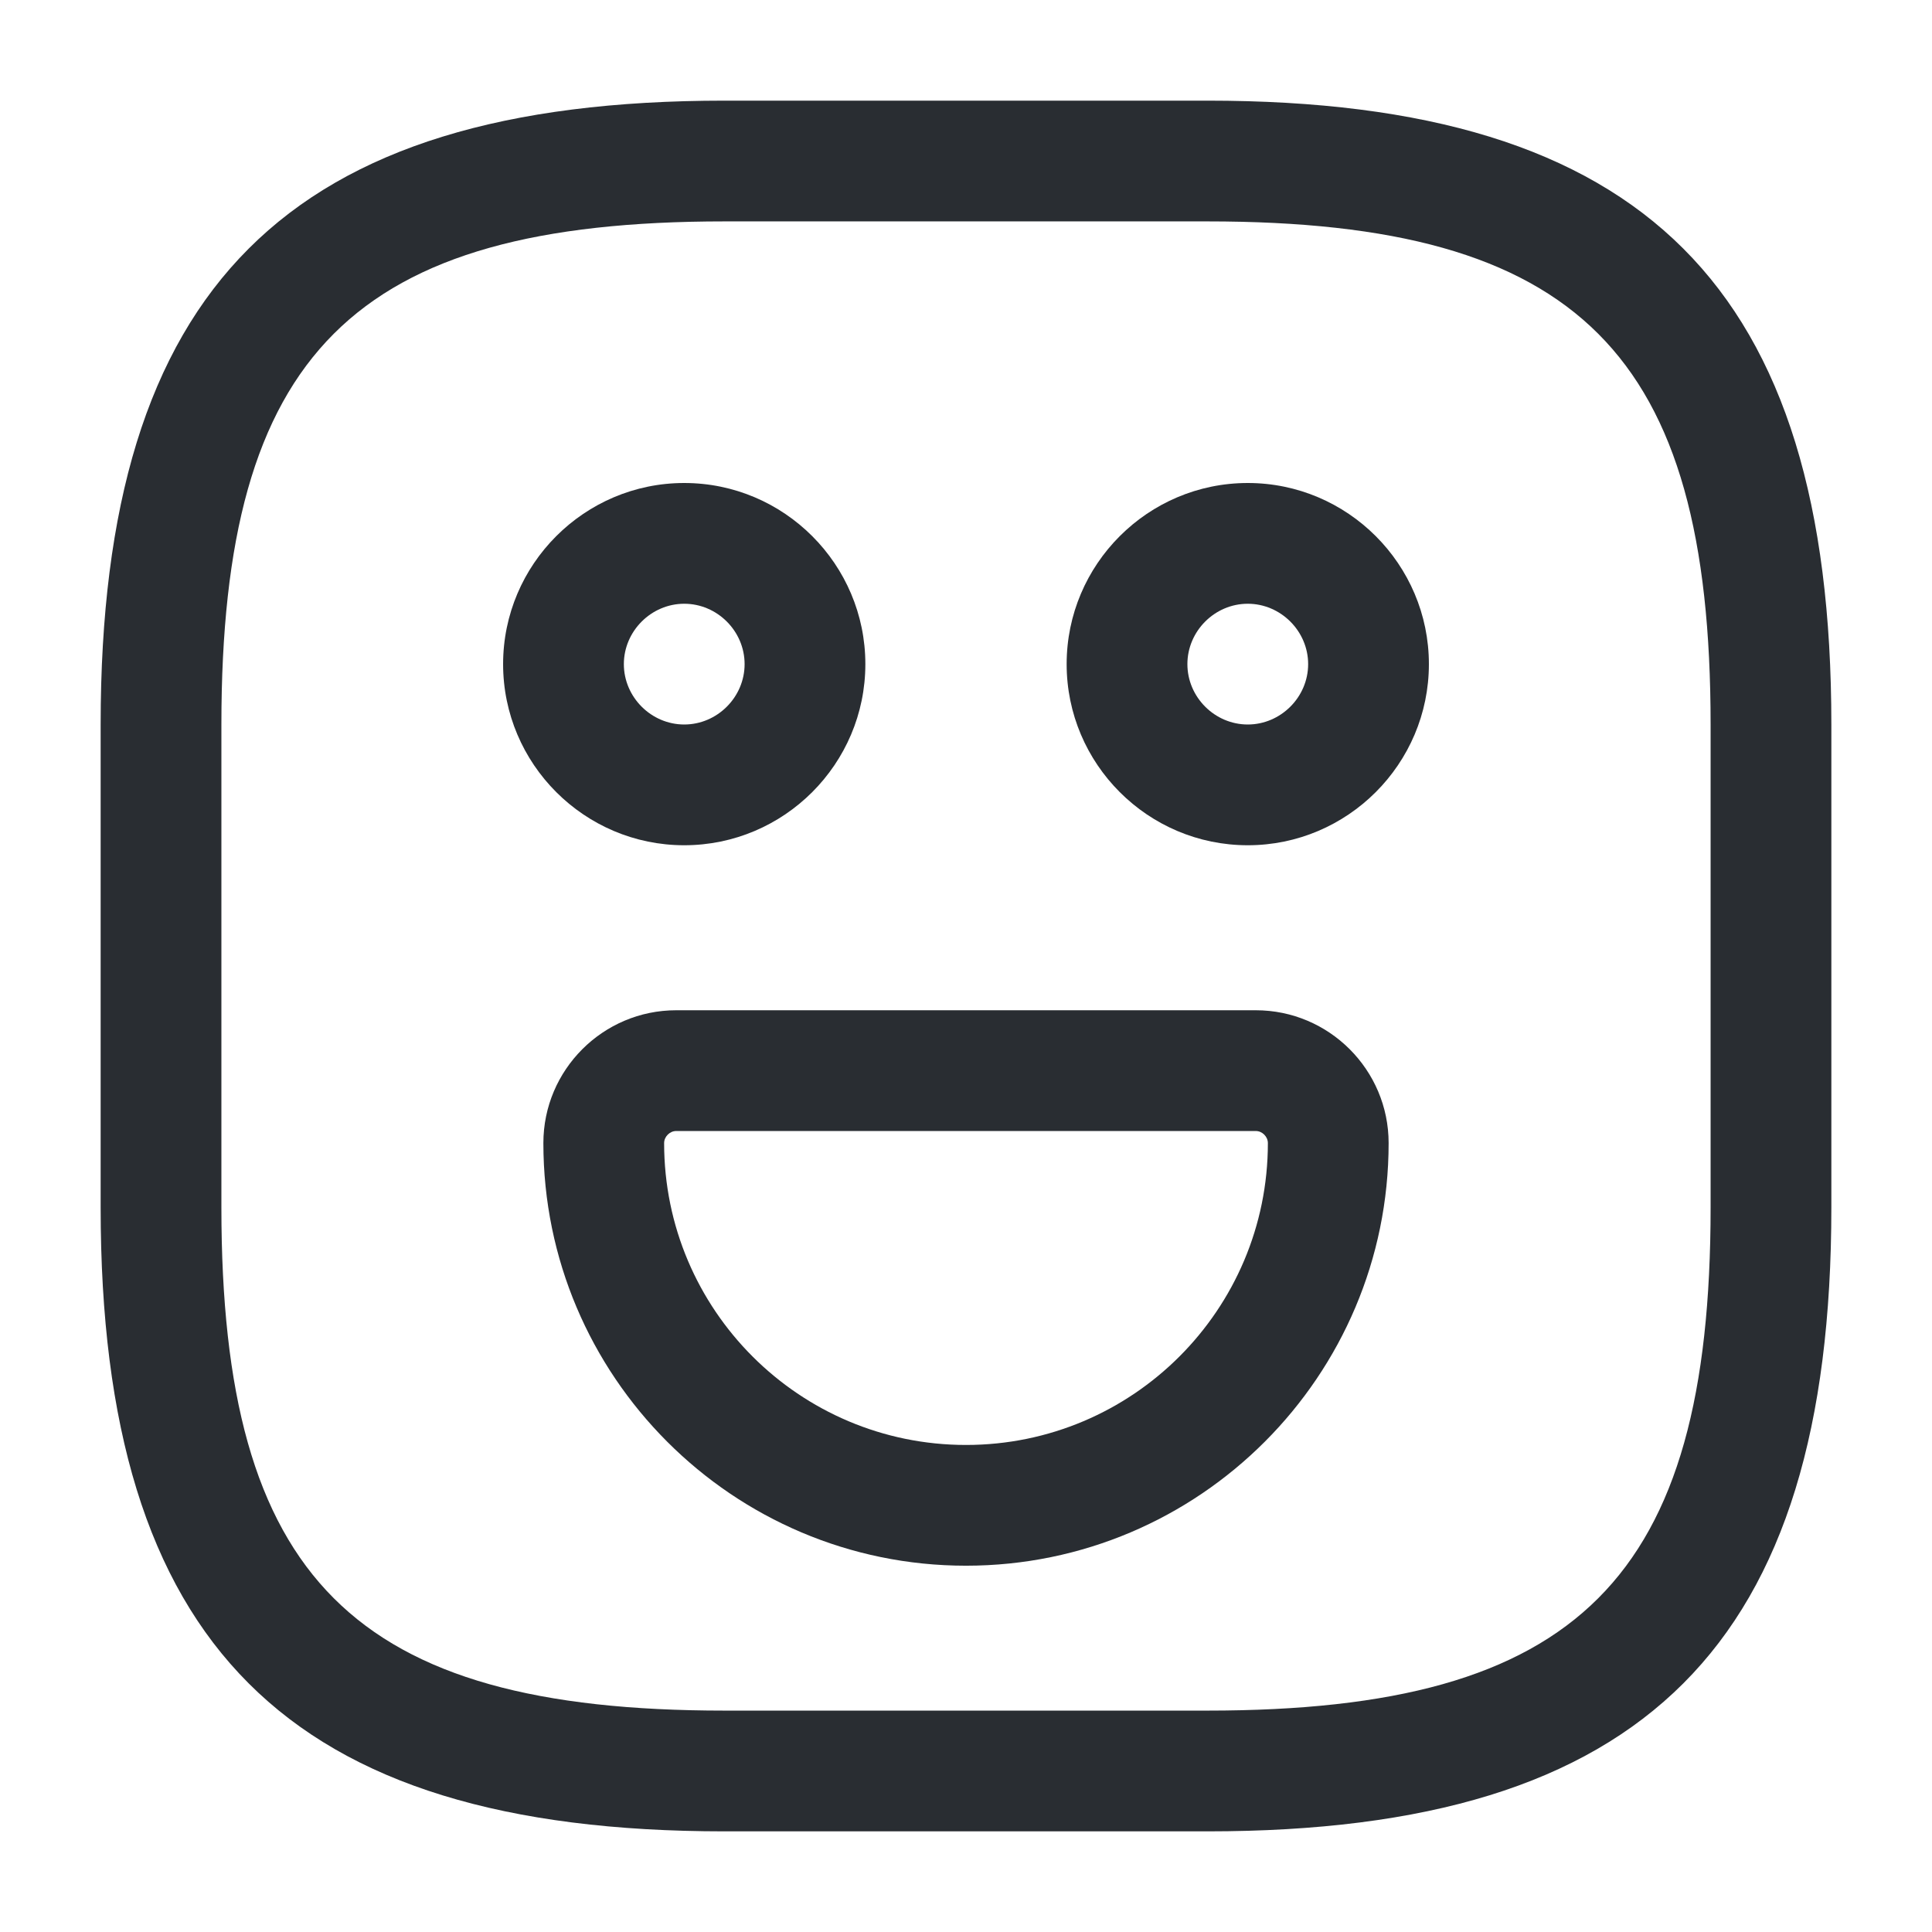
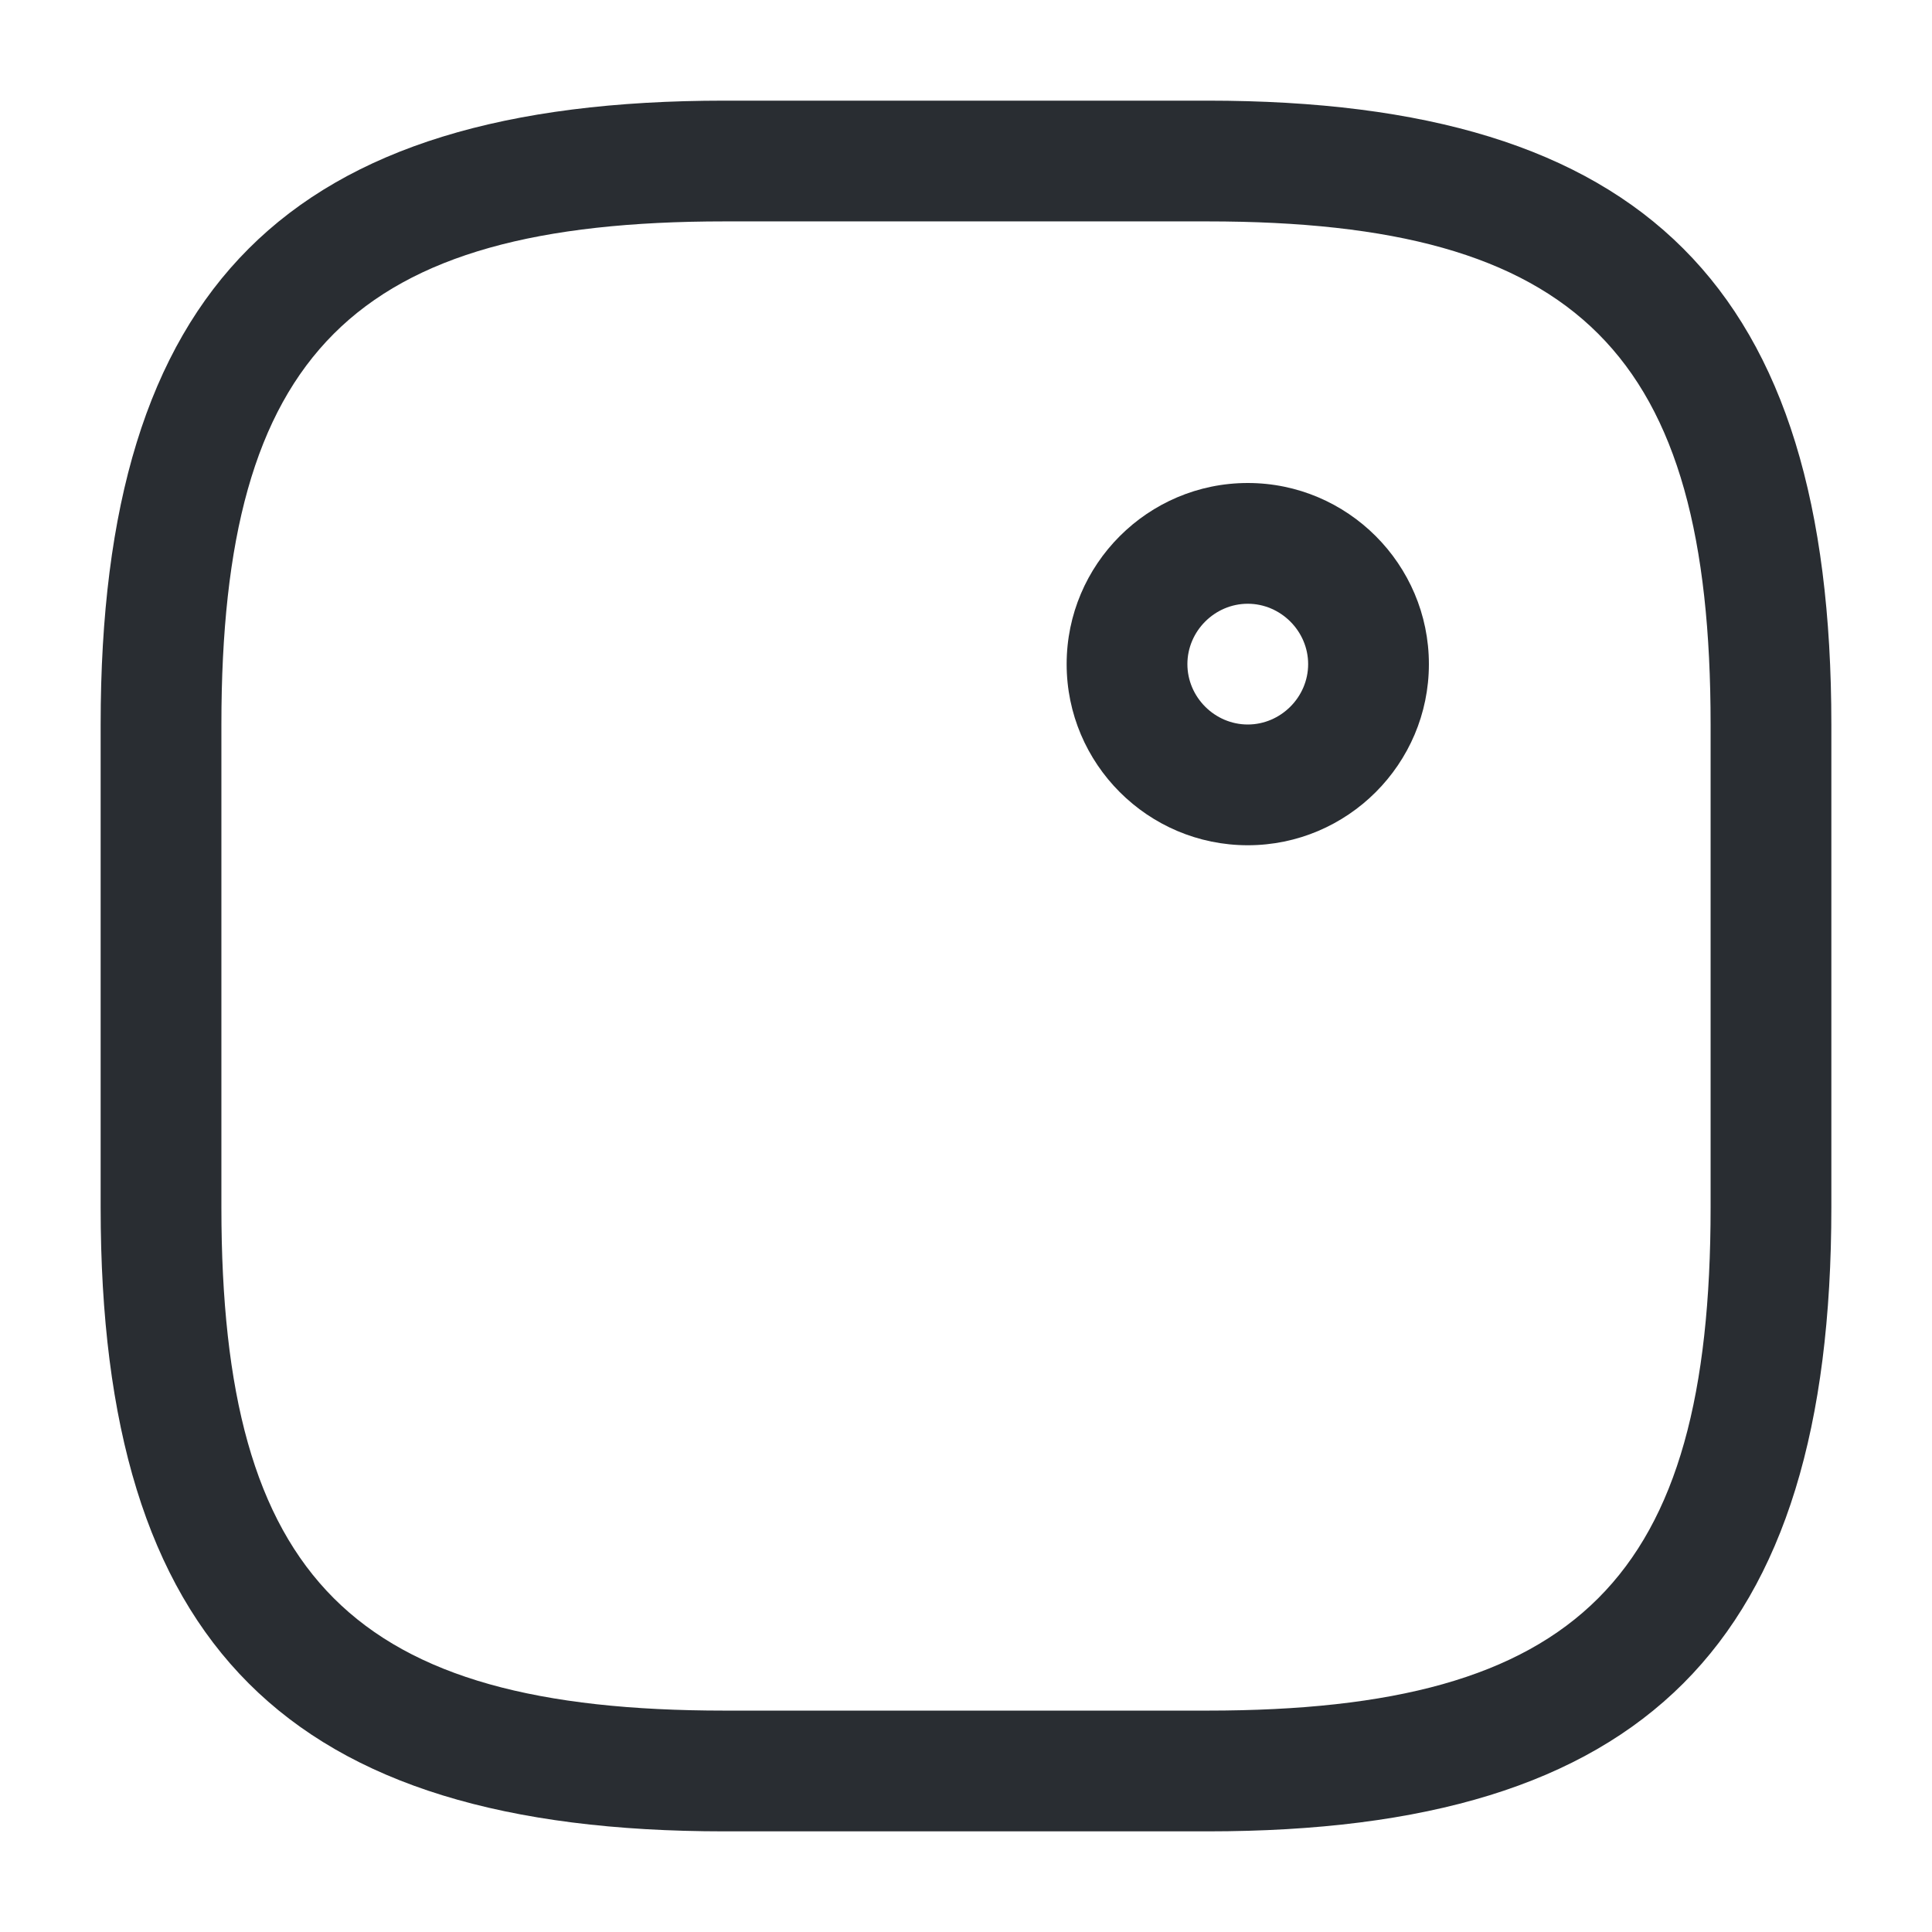
<svg xmlns="http://www.w3.org/2000/svg" width="32" height="32" viewBox="0 0 32 32" fill="none">
  <path d="M20 30.333H12C4.76 30.333 1.667 27.24 1.667 20V12C1.667 4.76 4.76 1.667 12 1.667H20C27.24 1.667 30.333 4.76 30.333 12V20C30.333 27.24 27.24 30.333 20 30.333ZM12 3.667C5.853 3.667 3.667 5.853 3.667 12V20C3.667 26.147 5.853 28.333 12 28.333H20C26.147 28.333 28.333 26.147 28.333 20V12C28.333 5.853 26.147 3.667 20 3.667H12Z" fill="#292D32" />
  <path d="M20.667 14C19.013 14 17.667 12.653 17.667 11C17.667 9.347 19.013 8 20.667 8C22.32 8 23.667 9.347 23.667 11C23.667 12.653 22.32 14 20.667 14ZM20.667 10C20.12 10 19.667 10.453 19.667 11C19.667 11.547 20.12 12 20.667 12C21.213 12 21.667 11.547 21.667 11C21.667 10.453 21.213 10 20.667 10Z" fill="#292D32" />
-   <path d="M11.333 14C9.68 14 8.333 12.653 8.333 11C8.333 9.347 9.68 8 11.333 8C12.987 8 14.333 9.347 14.333 11C14.333 12.653 12.987 14 11.333 14ZM11.333 10C10.787 10 10.333 10.453 10.333 11C10.333 11.547 10.787 12 11.333 12C11.88 12 12.333 11.547 12.333 11C12.333 10.453 11.88 10 11.333 10Z" fill="#292D32" />
-   <path d="M16 25.933C12.133 25.933 9 22.787 9 18.933C9 17.72 9.987 16.733 11.2 16.733H20.8C22.013 16.733 23 17.72 23 18.933C23 22.787 19.867 25.933 16 25.933ZM11.2 18.733C11.093 18.733 11 18.827 11 18.933C11 21.693 13.24 23.933 16 23.933C18.76 23.933 21 21.693 21 18.933C21 18.827 20.907 18.733 20.8 18.733H11.2Z" fill="#292D32" />
</svg>